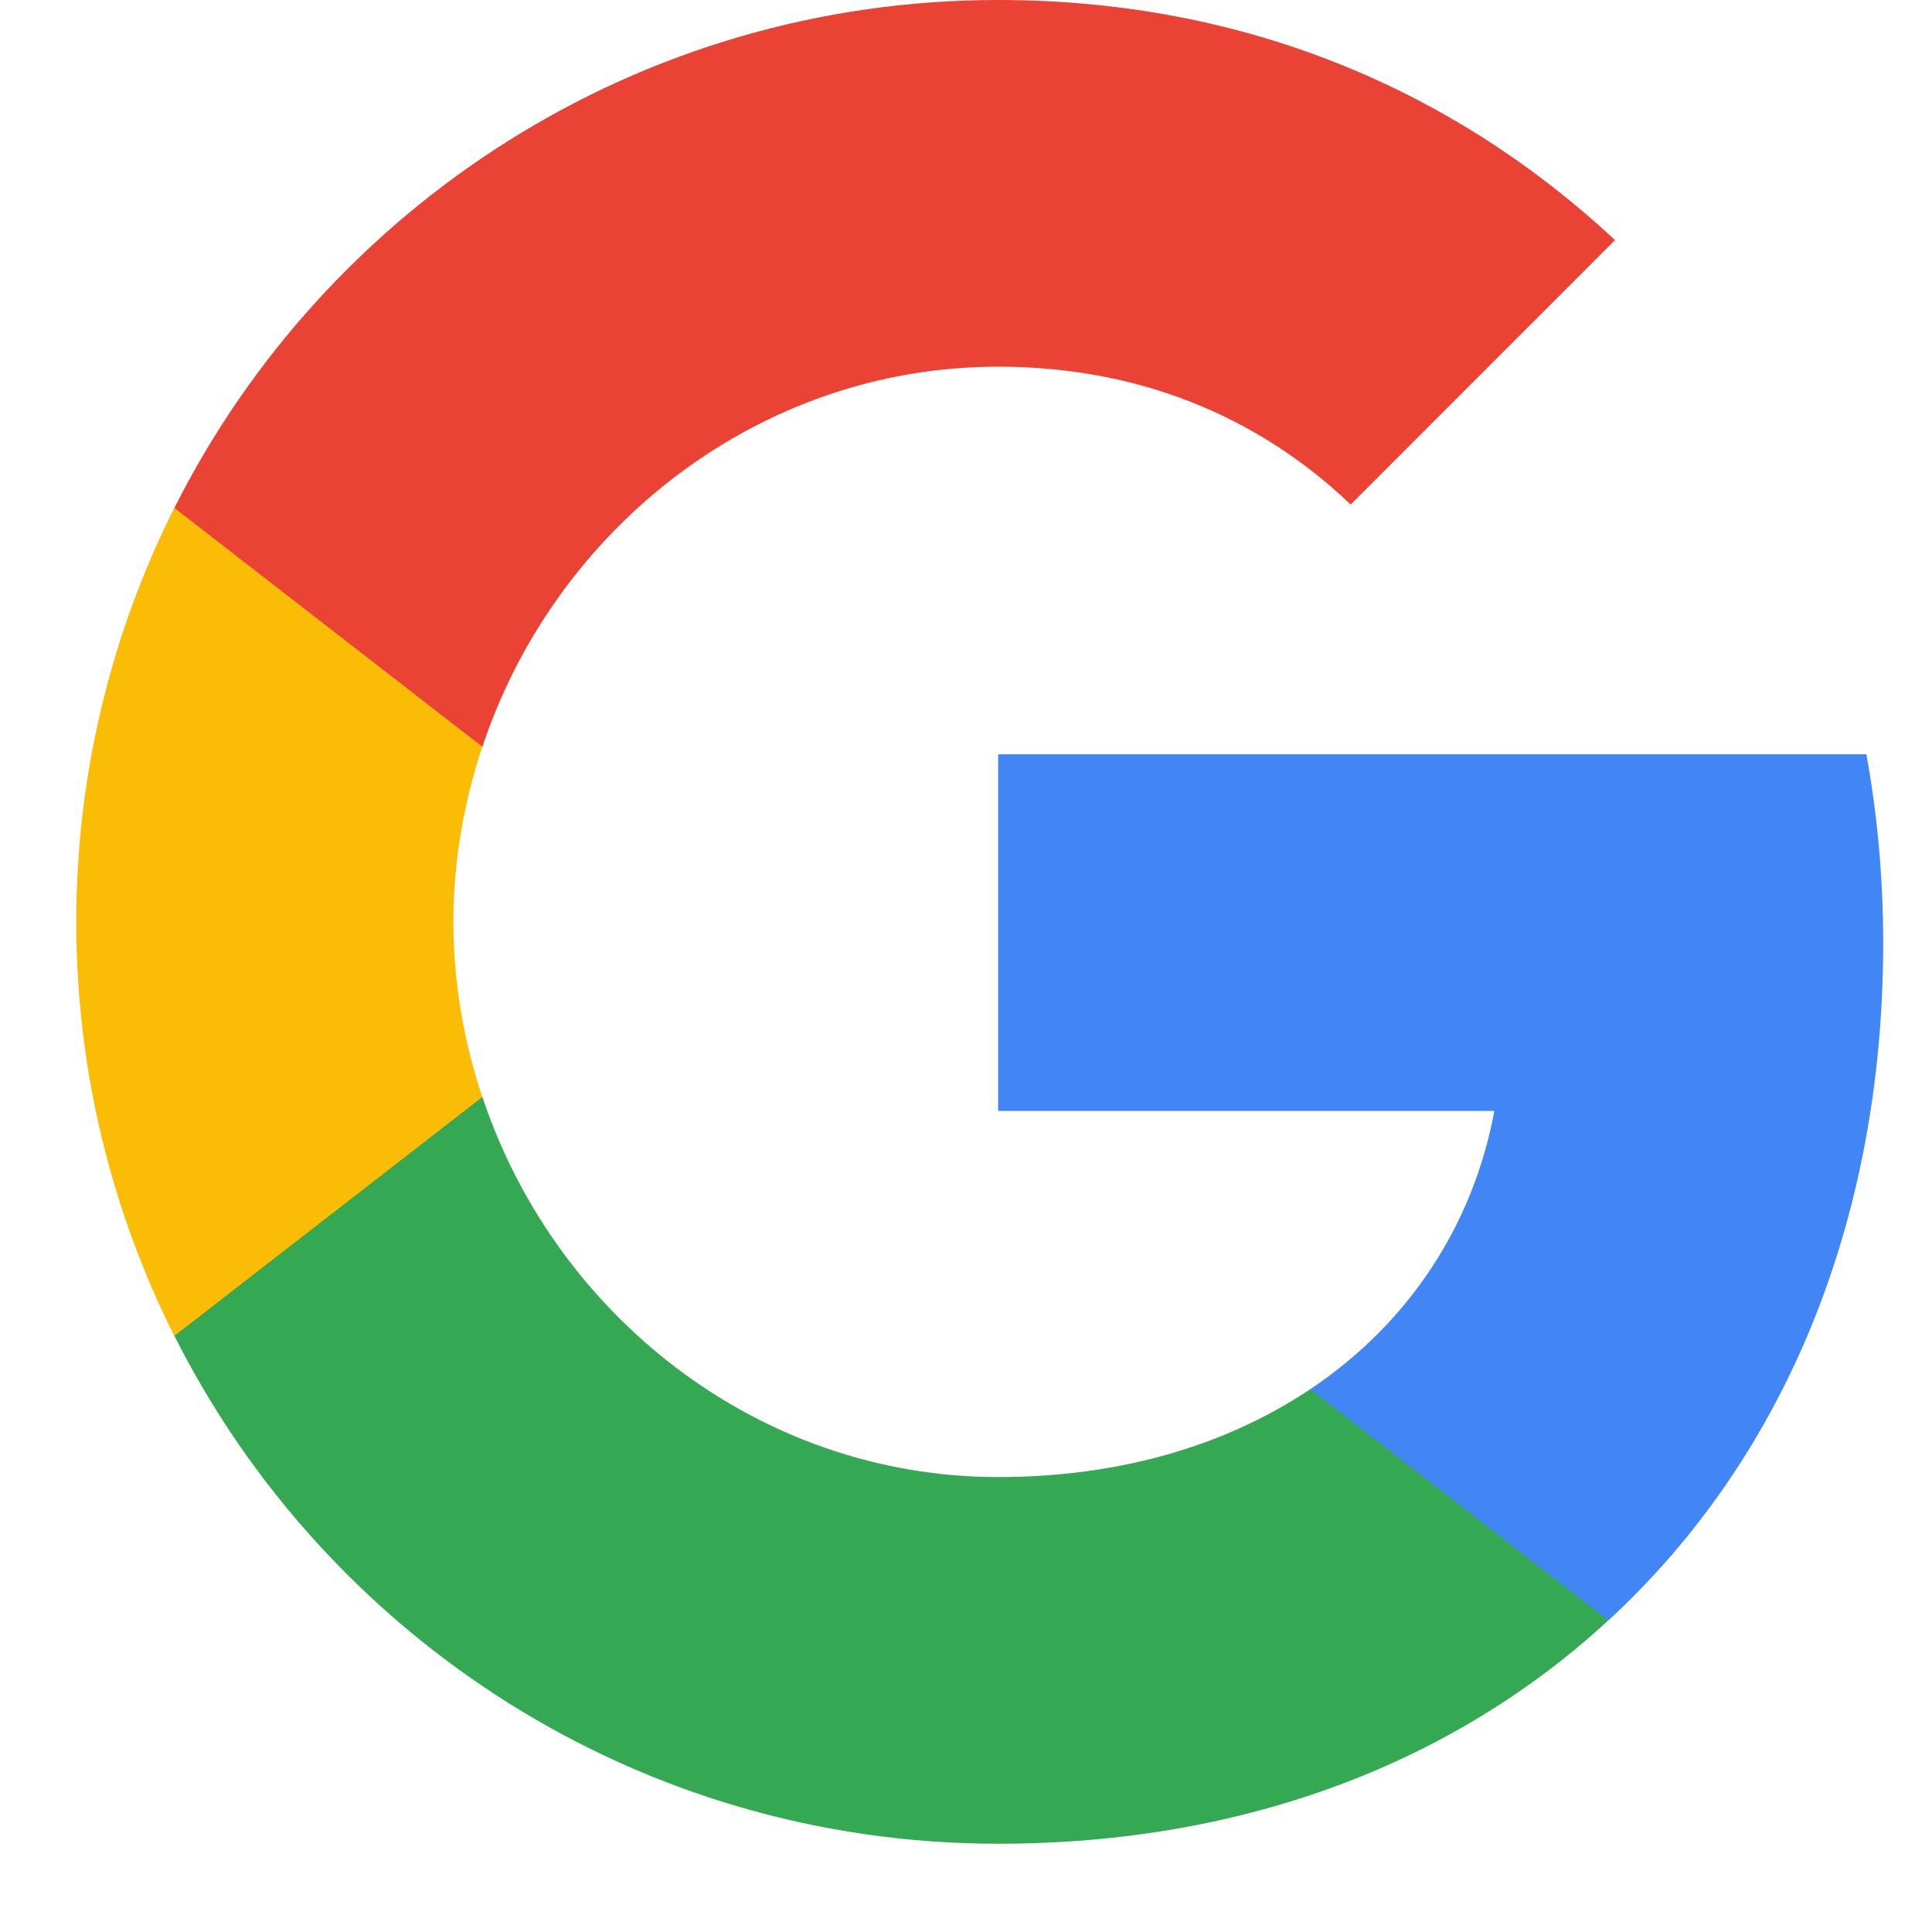
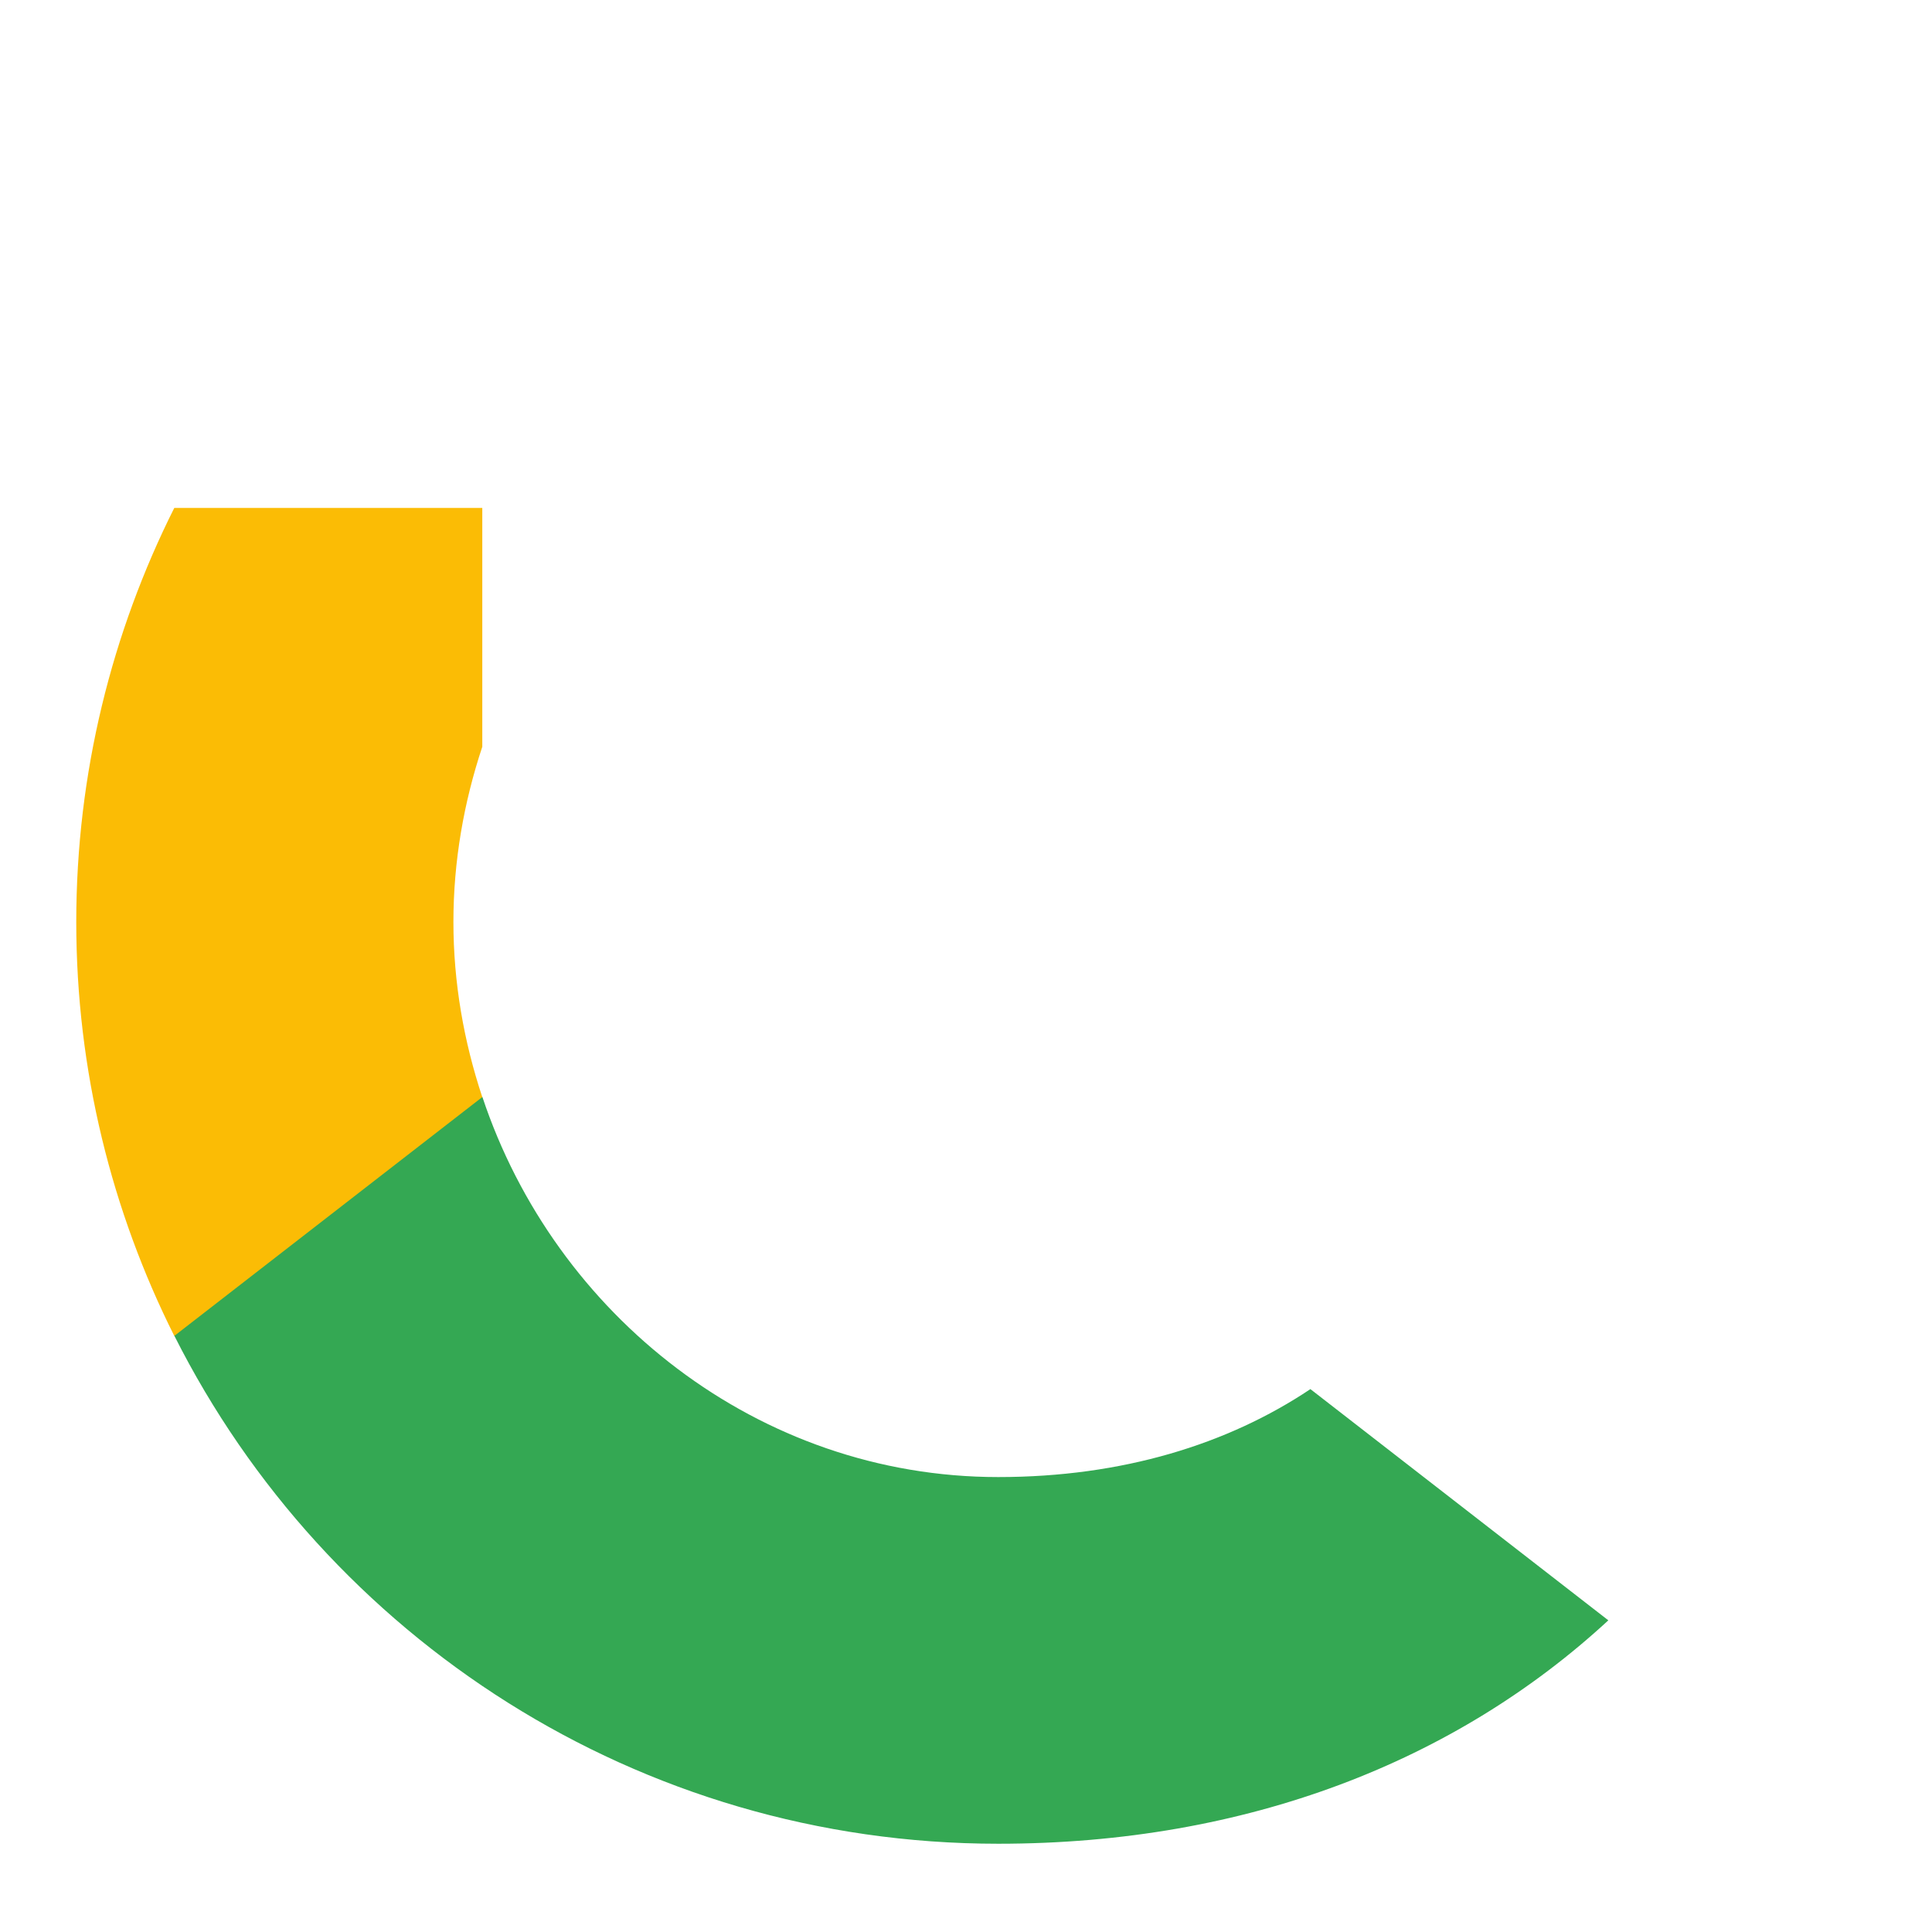
<svg xmlns="http://www.w3.org/2000/svg" width="19" height="19" viewBox="0 0 19 19" fill="none">
-   <path fill-rule="evenodd" clip-rule="evenodd" d="M18.52 9.272C18.52 8.629 18.462 8.011 18.355 7.418H9.816V10.925H14.696C14.486 12.058 13.847 13.018 12.887 13.661V15.936H15.817C17.531 14.358 18.52 12.033 18.52 9.272Z" fill="#4285F4" />
  <path fill-rule="evenodd" clip-rule="evenodd" d="M9.817 18.132C12.265 18.132 14.317 17.32 15.817 15.935L12.887 13.661C12.075 14.204 11.037 14.526 9.817 14.526C7.455 14.526 5.457 12.931 4.744 10.788H1.715V13.137C3.207 16.1 6.273 18.132 9.817 18.132Z" fill="#34A853" />
  <path fill-rule="evenodd" clip-rule="evenodd" d="M4.743 10.789C4.562 10.245 4.459 9.664 4.459 9.067C4.459 8.469 4.562 7.888 4.743 7.344V4.995H1.714C1.1 6.219 0.75 7.604 0.75 9.067C0.75 10.53 1.1 11.914 1.714 13.138L4.743 10.789Z" fill="#FBBC05" />
-   <path fill-rule="evenodd" clip-rule="evenodd" d="M9.817 3.606C11.148 3.606 12.343 4.063 13.283 4.962L15.883 2.361C14.313 0.898 12.261 0 9.817 0C6.273 0 3.207 2.032 1.715 4.995L4.744 7.344C5.457 5.201 7.455 3.606 9.817 3.606Z" fill="#EA4335" />
</svg>